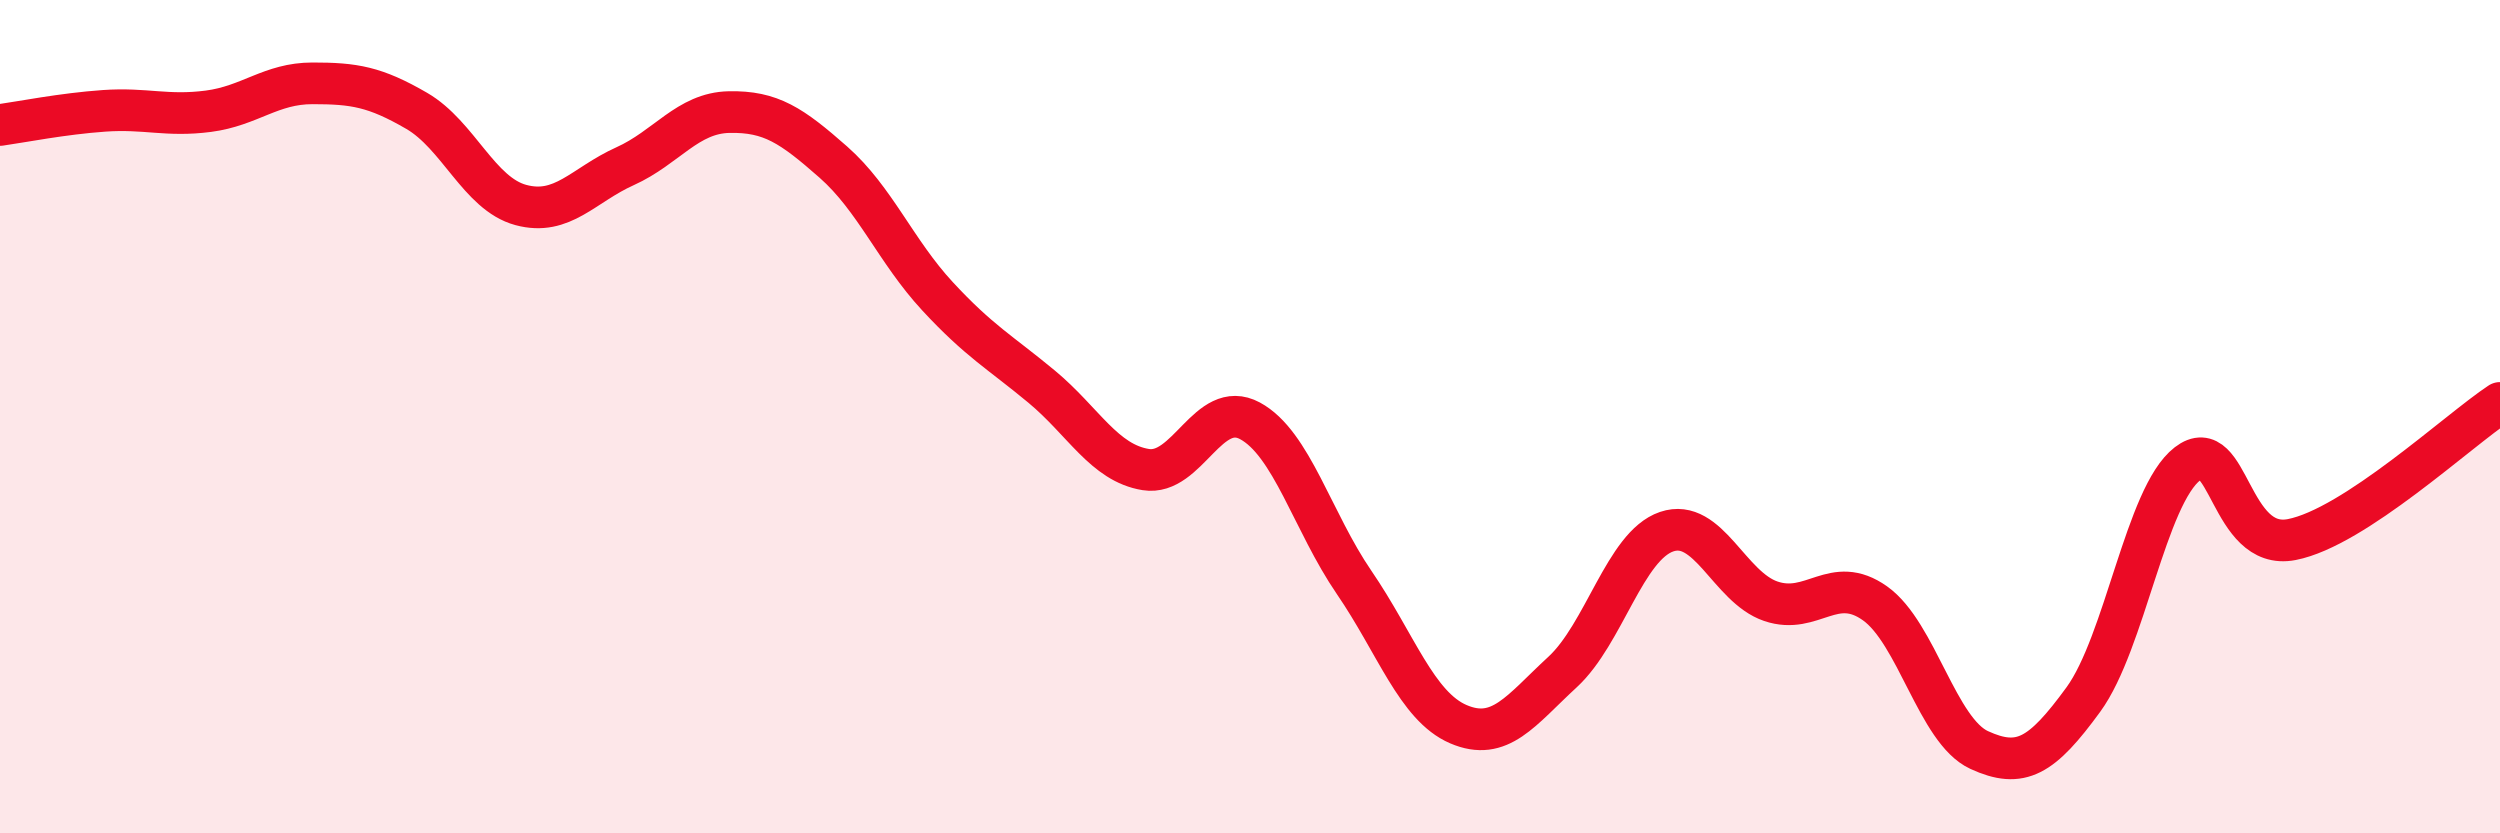
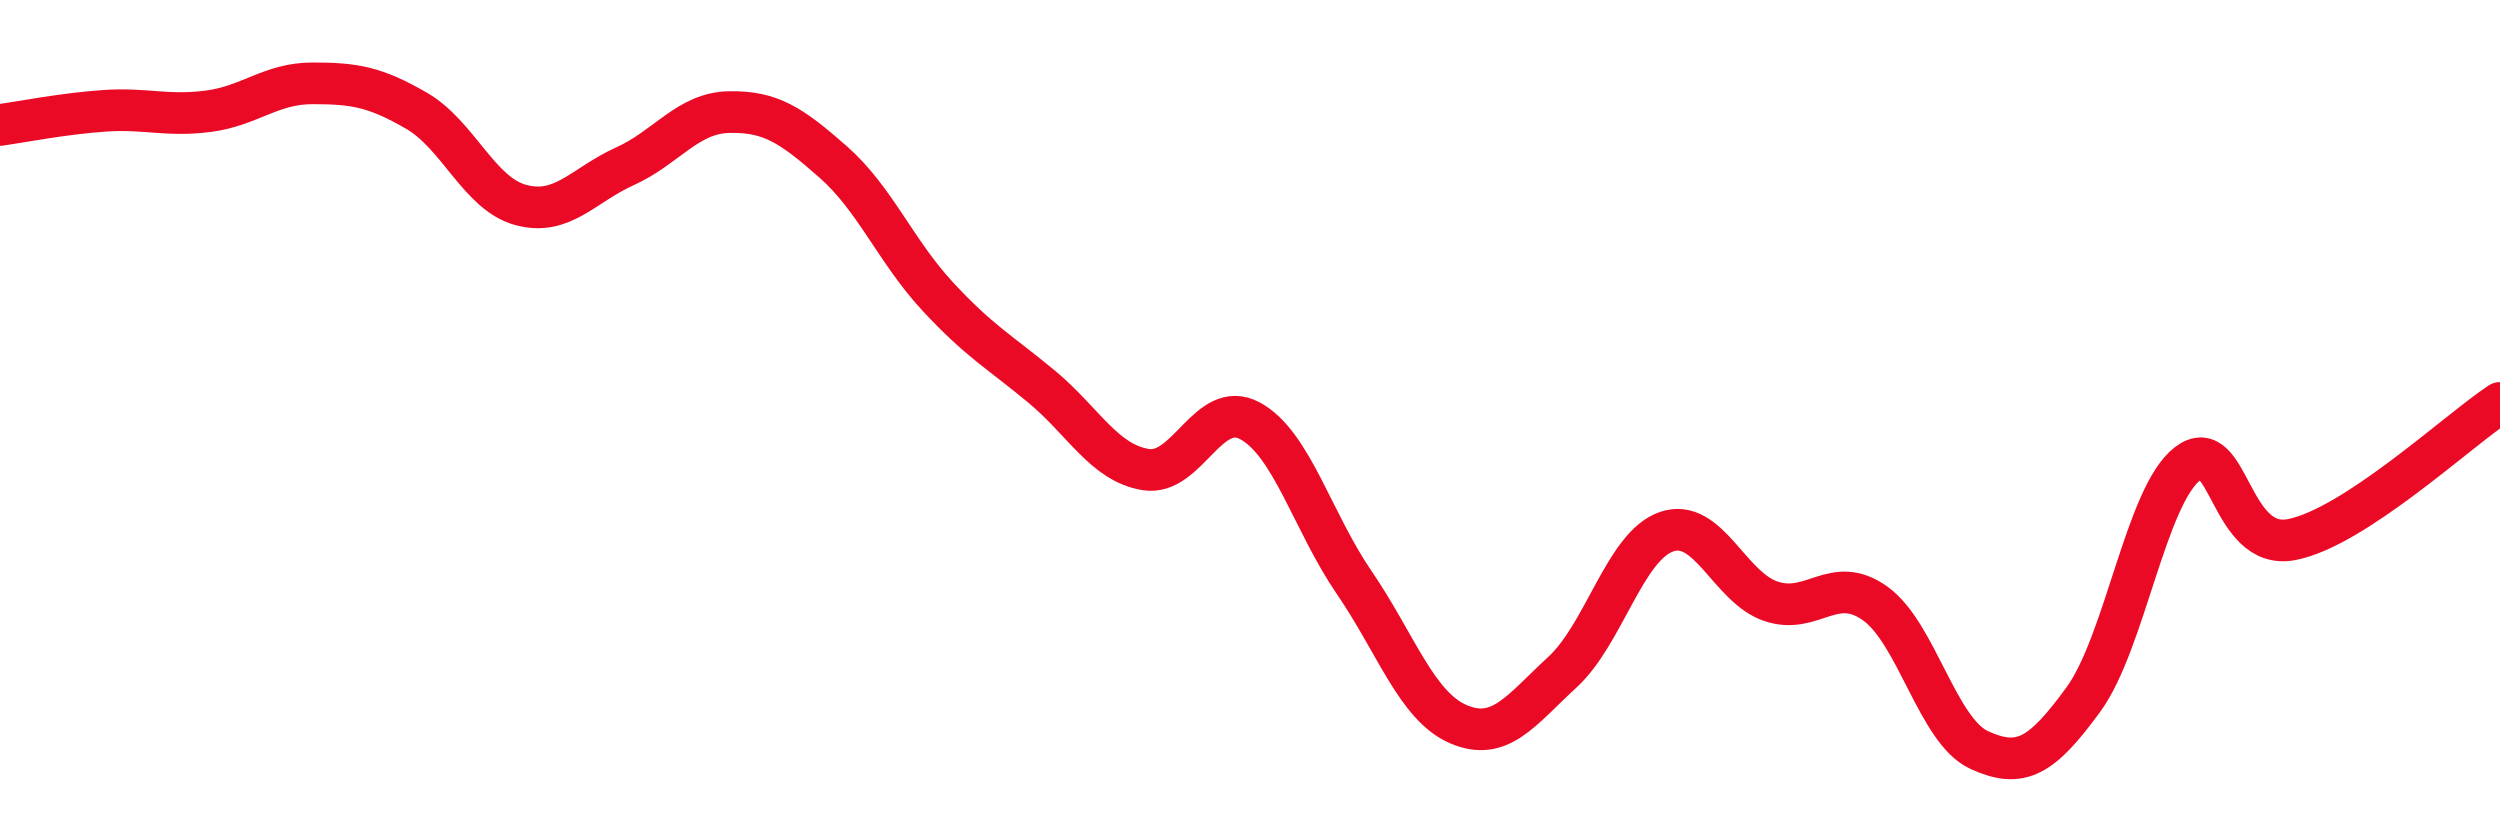
<svg xmlns="http://www.w3.org/2000/svg" width="60" height="20" viewBox="0 0 60 20">
-   <path d="M 0,3 C 0.5,2.93 1.5,2.73 2.5,2.66 C 3.5,2.59 4,2.8 5,2.67 C 6,2.54 6.5,2 7.5,2 C 8.5,2 9,2.08 10,2.66 C 11,3.24 11.5,4.65 12.5,4.92 C 13.5,5.19 14,4.44 15,3.99 C 16,3.54 16.5,2.71 17.5,2.69 C 18.5,2.67 19,3.01 20,3.89 C 21,4.77 21.5,6.03 22.5,7.11 C 23.5,8.19 24,8.45 25,9.28 C 26,10.11 26.5,11.11 27.5,11.27 C 28.5,11.43 29,9.56 30,10.1 C 31,10.64 31.5,12.52 32.5,13.98 C 33.5,15.44 34,16.95 35,17.38 C 36,17.81 36.5,17.05 37.5,16.13 C 38.5,15.21 39,13.1 40,12.76 C 41,12.42 41.5,14.09 42.5,14.43 C 43.5,14.77 44,13.77 45,14.48 C 46,15.19 46.5,17.54 47.5,18 C 48.5,18.46 49,18.16 50,16.79 C 51,15.42 51.5,11.9 52.5,11.13 C 53.5,10.36 53.5,13.24 55,12.95 C 56.5,12.66 59,10.33 60,9.67L60 20L0 20Z" fill="#EB0A25" opacity="0.1" stroke-linecap="round" stroke-linejoin="round" />
  <path d="M 0,3 C 0.5,2.93 1.5,2.73 2.5,2.66 C 3.5,2.59 4,2.8 5,2.67 C 6,2.54 6.5,2 7.5,2 C 8.5,2 9,2.08 10,2.66 C 11,3.24 11.5,4.65 12.5,4.92 C 13.5,5.19 14,4.44 15,3.99 C 16,3.54 16.5,2.71 17.5,2.69 C 18.5,2.67 19,3.01 20,3.89 C 21,4.77 21.5,6.03 22.5,7.11 C 23.5,8.19 24,8.45 25,9.28 C 26,10.11 26.5,11.11 27.5,11.27 C 28.5,11.43 29,9.56 30,10.1 C 31,10.64 31.5,12.52 32.5,13.98 C 33.5,15.44 34,16.95 35,17.38 C 36,17.81 36.5,17.05 37.5,16.13 C 38.5,15.21 39,13.1 40,12.76 C 41,12.42 41.5,14.09 42.5,14.43 C 43.5,14.77 44,13.77 45,14.48 C 46,15.19 46.5,17.54 47.5,18 C 48.5,18.46 49,18.16 50,16.79 C 51,15.42 51.5,11.9 52.5,11.13 C 53.5,10.36 53.5,13.24 55,12.95 C 56.5,12.66 59,10.33 60,9.67" stroke="#EB0A25" stroke-width="1" fill="none" stroke-linecap="round" stroke-linejoin="round" />
</svg>